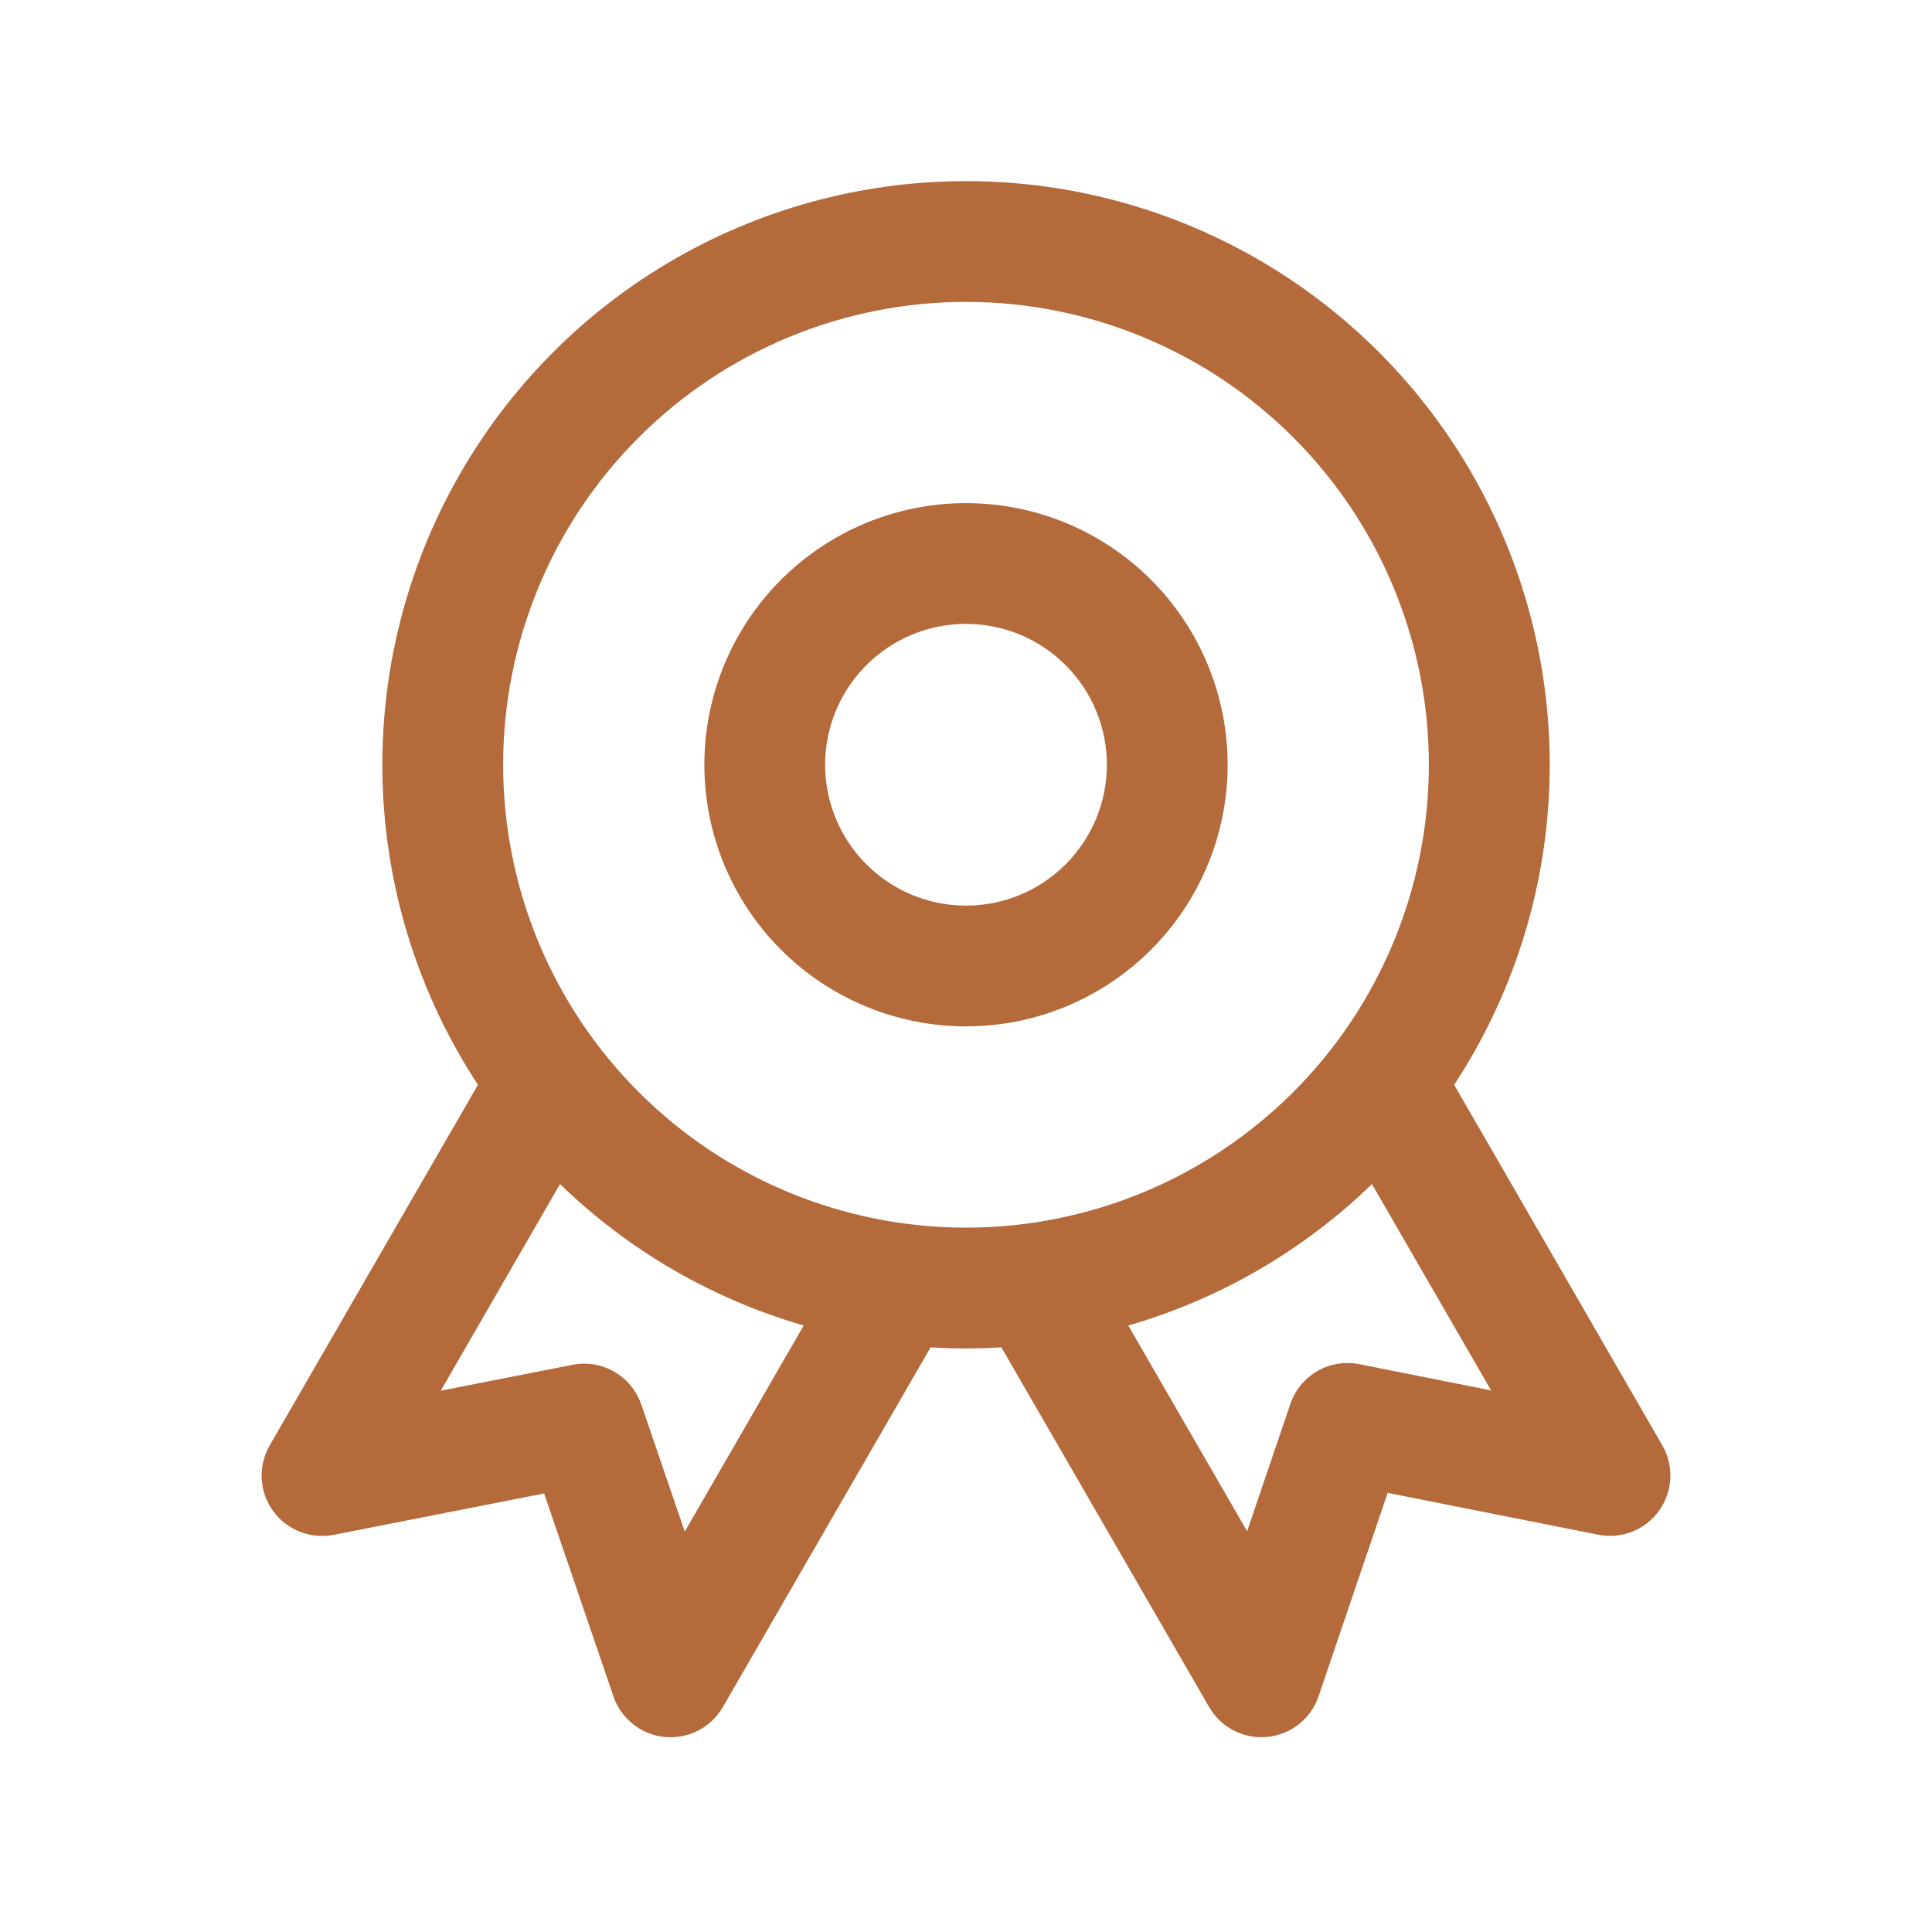
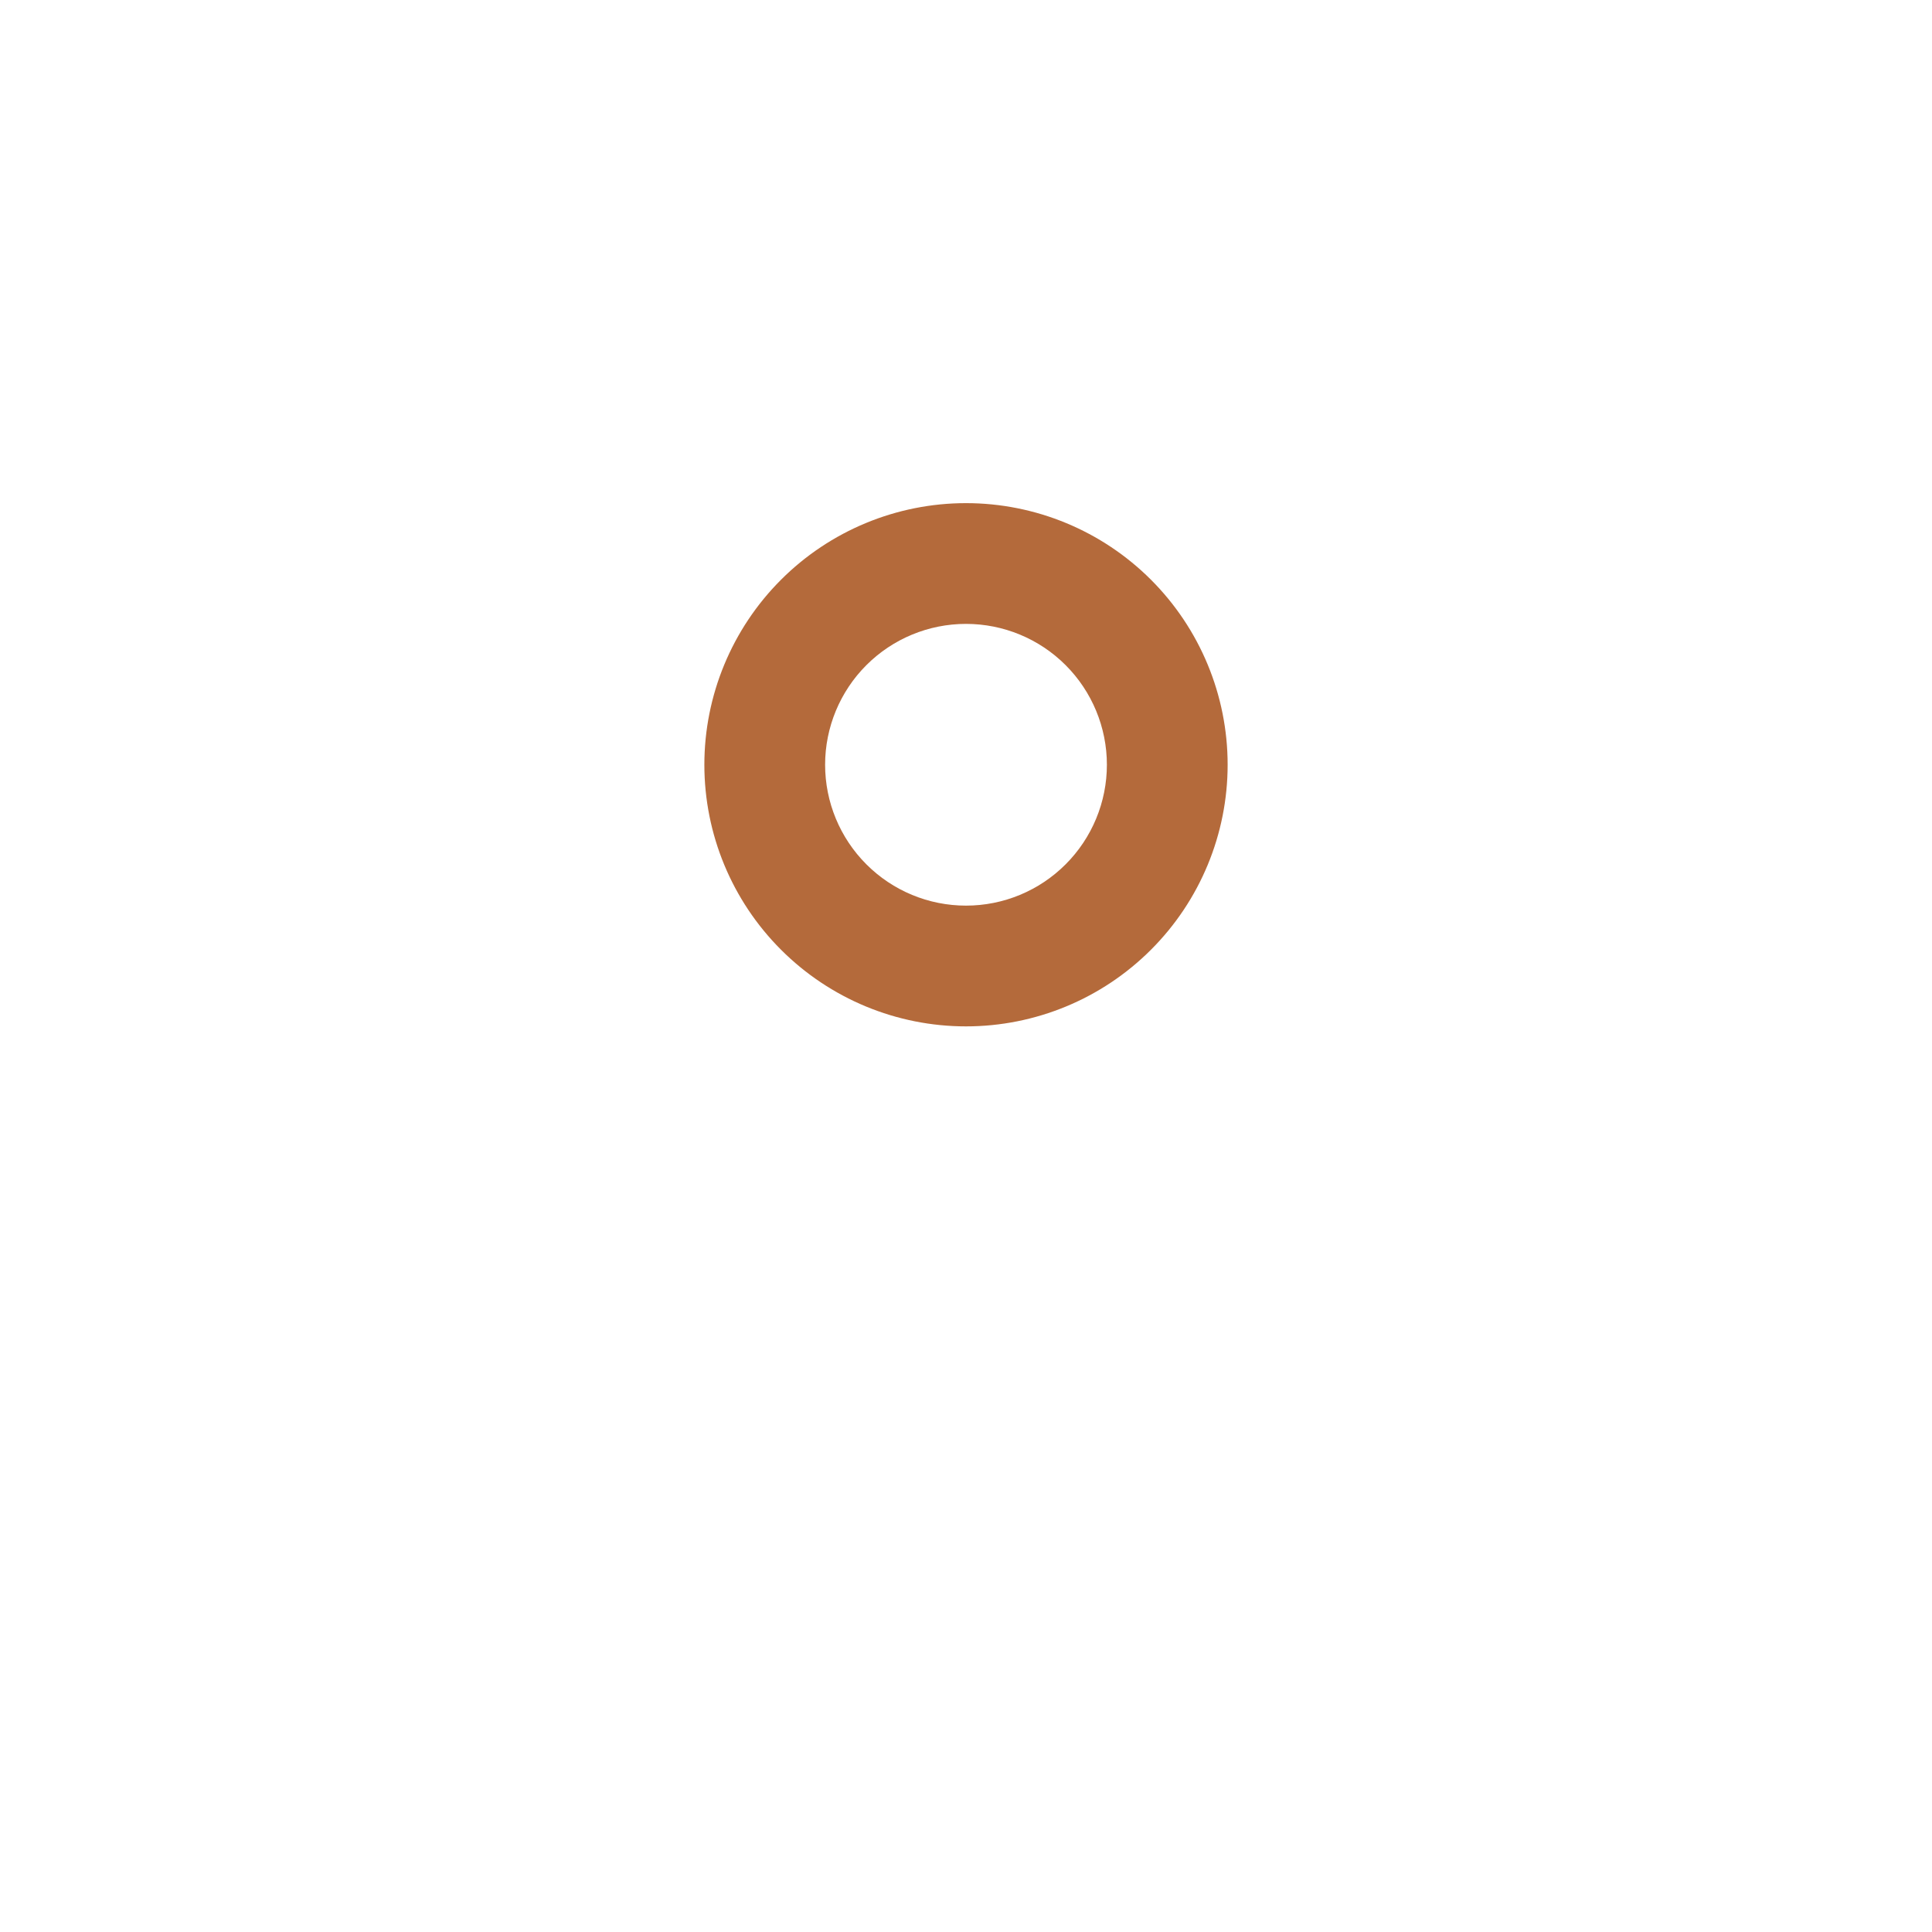
<svg xmlns="http://www.w3.org/2000/svg" width="52" height="52" viewBox="0 0 52 52" fill="none">
  <path fill-rule="evenodd" clip-rule="evenodd" d="M26 13.542C24.132 13.542 22.341 14.284 21.021 15.604C19.7 16.925 18.958 18.716 18.958 20.583C18.958 22.451 19.7 24.242 21.021 25.562C22.341 26.883 24.132 27.625 26 27.625C27.868 27.625 29.659 26.883 30.979 25.562C32.3 24.242 33.042 22.451 33.042 20.583C33.042 18.716 32.3 16.925 30.979 15.604C29.659 14.284 27.868 13.542 26 13.542ZM22.208 20.583C22.208 19.578 22.608 18.613 23.319 17.902C24.03 17.191 24.994 16.792 26 16.792C27.006 16.792 27.97 17.191 28.681 17.902C29.392 18.613 29.792 19.578 29.792 20.583C29.792 21.589 29.392 22.553 28.681 23.264C27.97 23.976 27.006 24.375 26 24.375C24.994 24.375 24.03 23.976 23.319 23.264C22.608 22.553 22.208 21.589 22.208 20.583Z" fill="#B46A3B" />
-   <path fill-rule="evenodd" clip-rule="evenodd" d="M26 4.875C23.167 4.875 20.386 5.641 17.953 7.092C15.52 8.543 13.524 10.626 12.178 13.119C10.831 15.611 10.184 18.422 10.305 21.253C10.426 24.084 11.31 26.829 12.864 29.198L7.258 38.905C7.103 39.175 7.028 39.484 7.044 39.796C7.059 40.107 7.164 40.408 7.346 40.661C7.527 40.915 7.778 41.111 8.068 41.226C8.358 41.341 8.675 41.37 8.981 41.31L14.645 40.196L16.51 45.656C16.61 45.952 16.794 46.212 17.039 46.407C17.284 46.601 17.579 46.72 17.89 46.75C18.201 46.781 18.515 46.721 18.792 46.578C19.07 46.435 19.301 46.215 19.457 45.944L25.047 36.264C25.682 36.303 26.318 36.303 26.953 36.264L32.543 45.944C32.7 46.215 32.93 46.435 33.208 46.578C33.486 46.72 33.799 46.78 34.11 46.749C34.421 46.719 34.717 46.599 34.962 46.405C35.206 46.211 35.39 45.95 35.49 45.654L37.349 40.181L43.017 41.307C43.323 41.368 43.64 41.34 43.931 41.225C44.221 41.11 44.472 40.914 44.654 40.661C44.836 40.407 44.941 40.106 44.957 39.794C44.972 39.483 44.898 39.173 44.742 38.903L39.139 29.198C40.693 26.829 41.577 24.083 41.697 21.252C41.818 18.421 41.171 15.611 39.824 13.118C38.477 10.625 36.482 8.542 34.048 7.091C31.614 5.64 28.833 4.874 26 4.875ZM13.542 20.583C13.542 17.279 14.854 14.11 17.191 11.774C19.527 9.438 22.696 8.125 26 8.125C29.304 8.125 32.473 9.438 34.809 11.774C37.146 14.11 38.458 17.279 38.458 20.583C38.458 23.887 37.146 27.056 34.809 29.393C32.473 31.729 29.304 33.042 26 33.042C22.696 33.042 19.527 31.729 17.191 29.393C14.854 27.056 13.542 23.887 13.542 20.583ZM21.632 35.676C19.167 34.963 16.915 33.656 15.073 31.869L11.863 37.431L15.409 36.734C15.795 36.658 16.195 36.724 16.535 36.921C16.875 37.117 17.132 37.43 17.26 37.802L18.43 41.223L21.632 35.676ZM33.566 41.214L30.368 35.676C32.833 34.963 35.085 33.656 36.926 31.869L40.133 37.423L36.584 36.716C36.197 36.64 35.796 36.706 35.455 36.904C35.114 37.101 34.856 37.416 34.73 37.789L33.566 41.214Z" fill="#B46A3B" />
</svg>